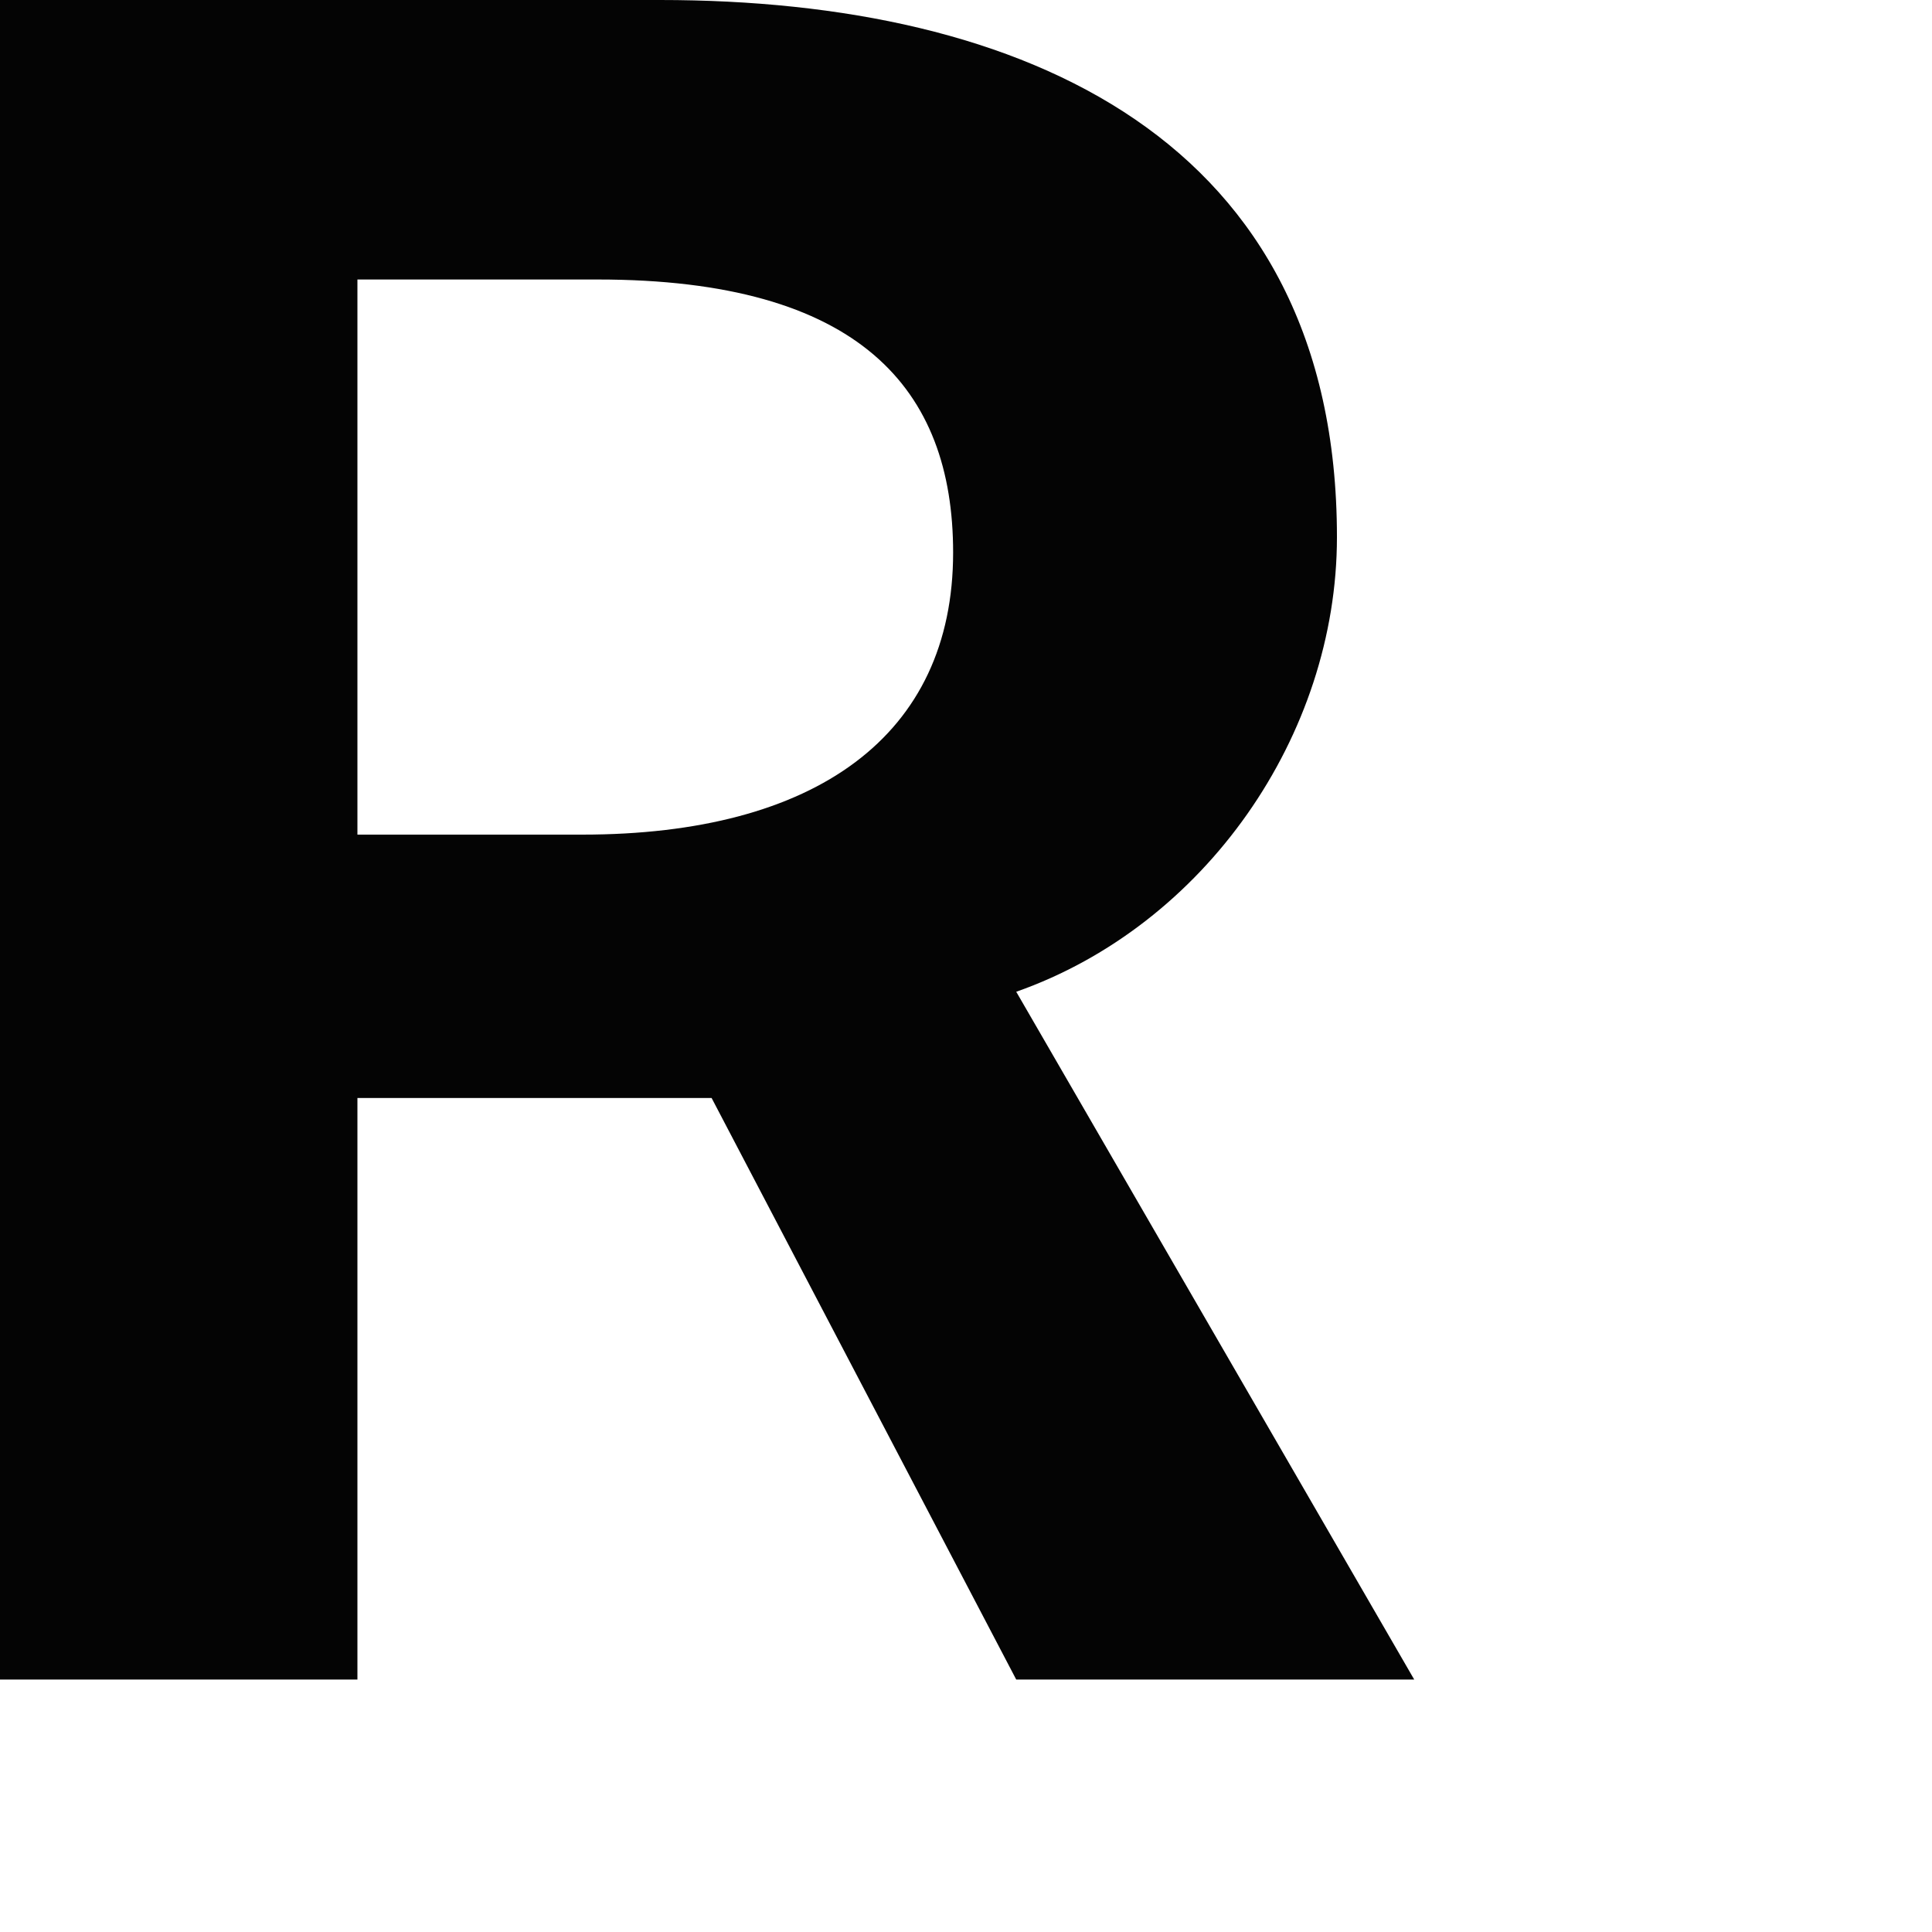
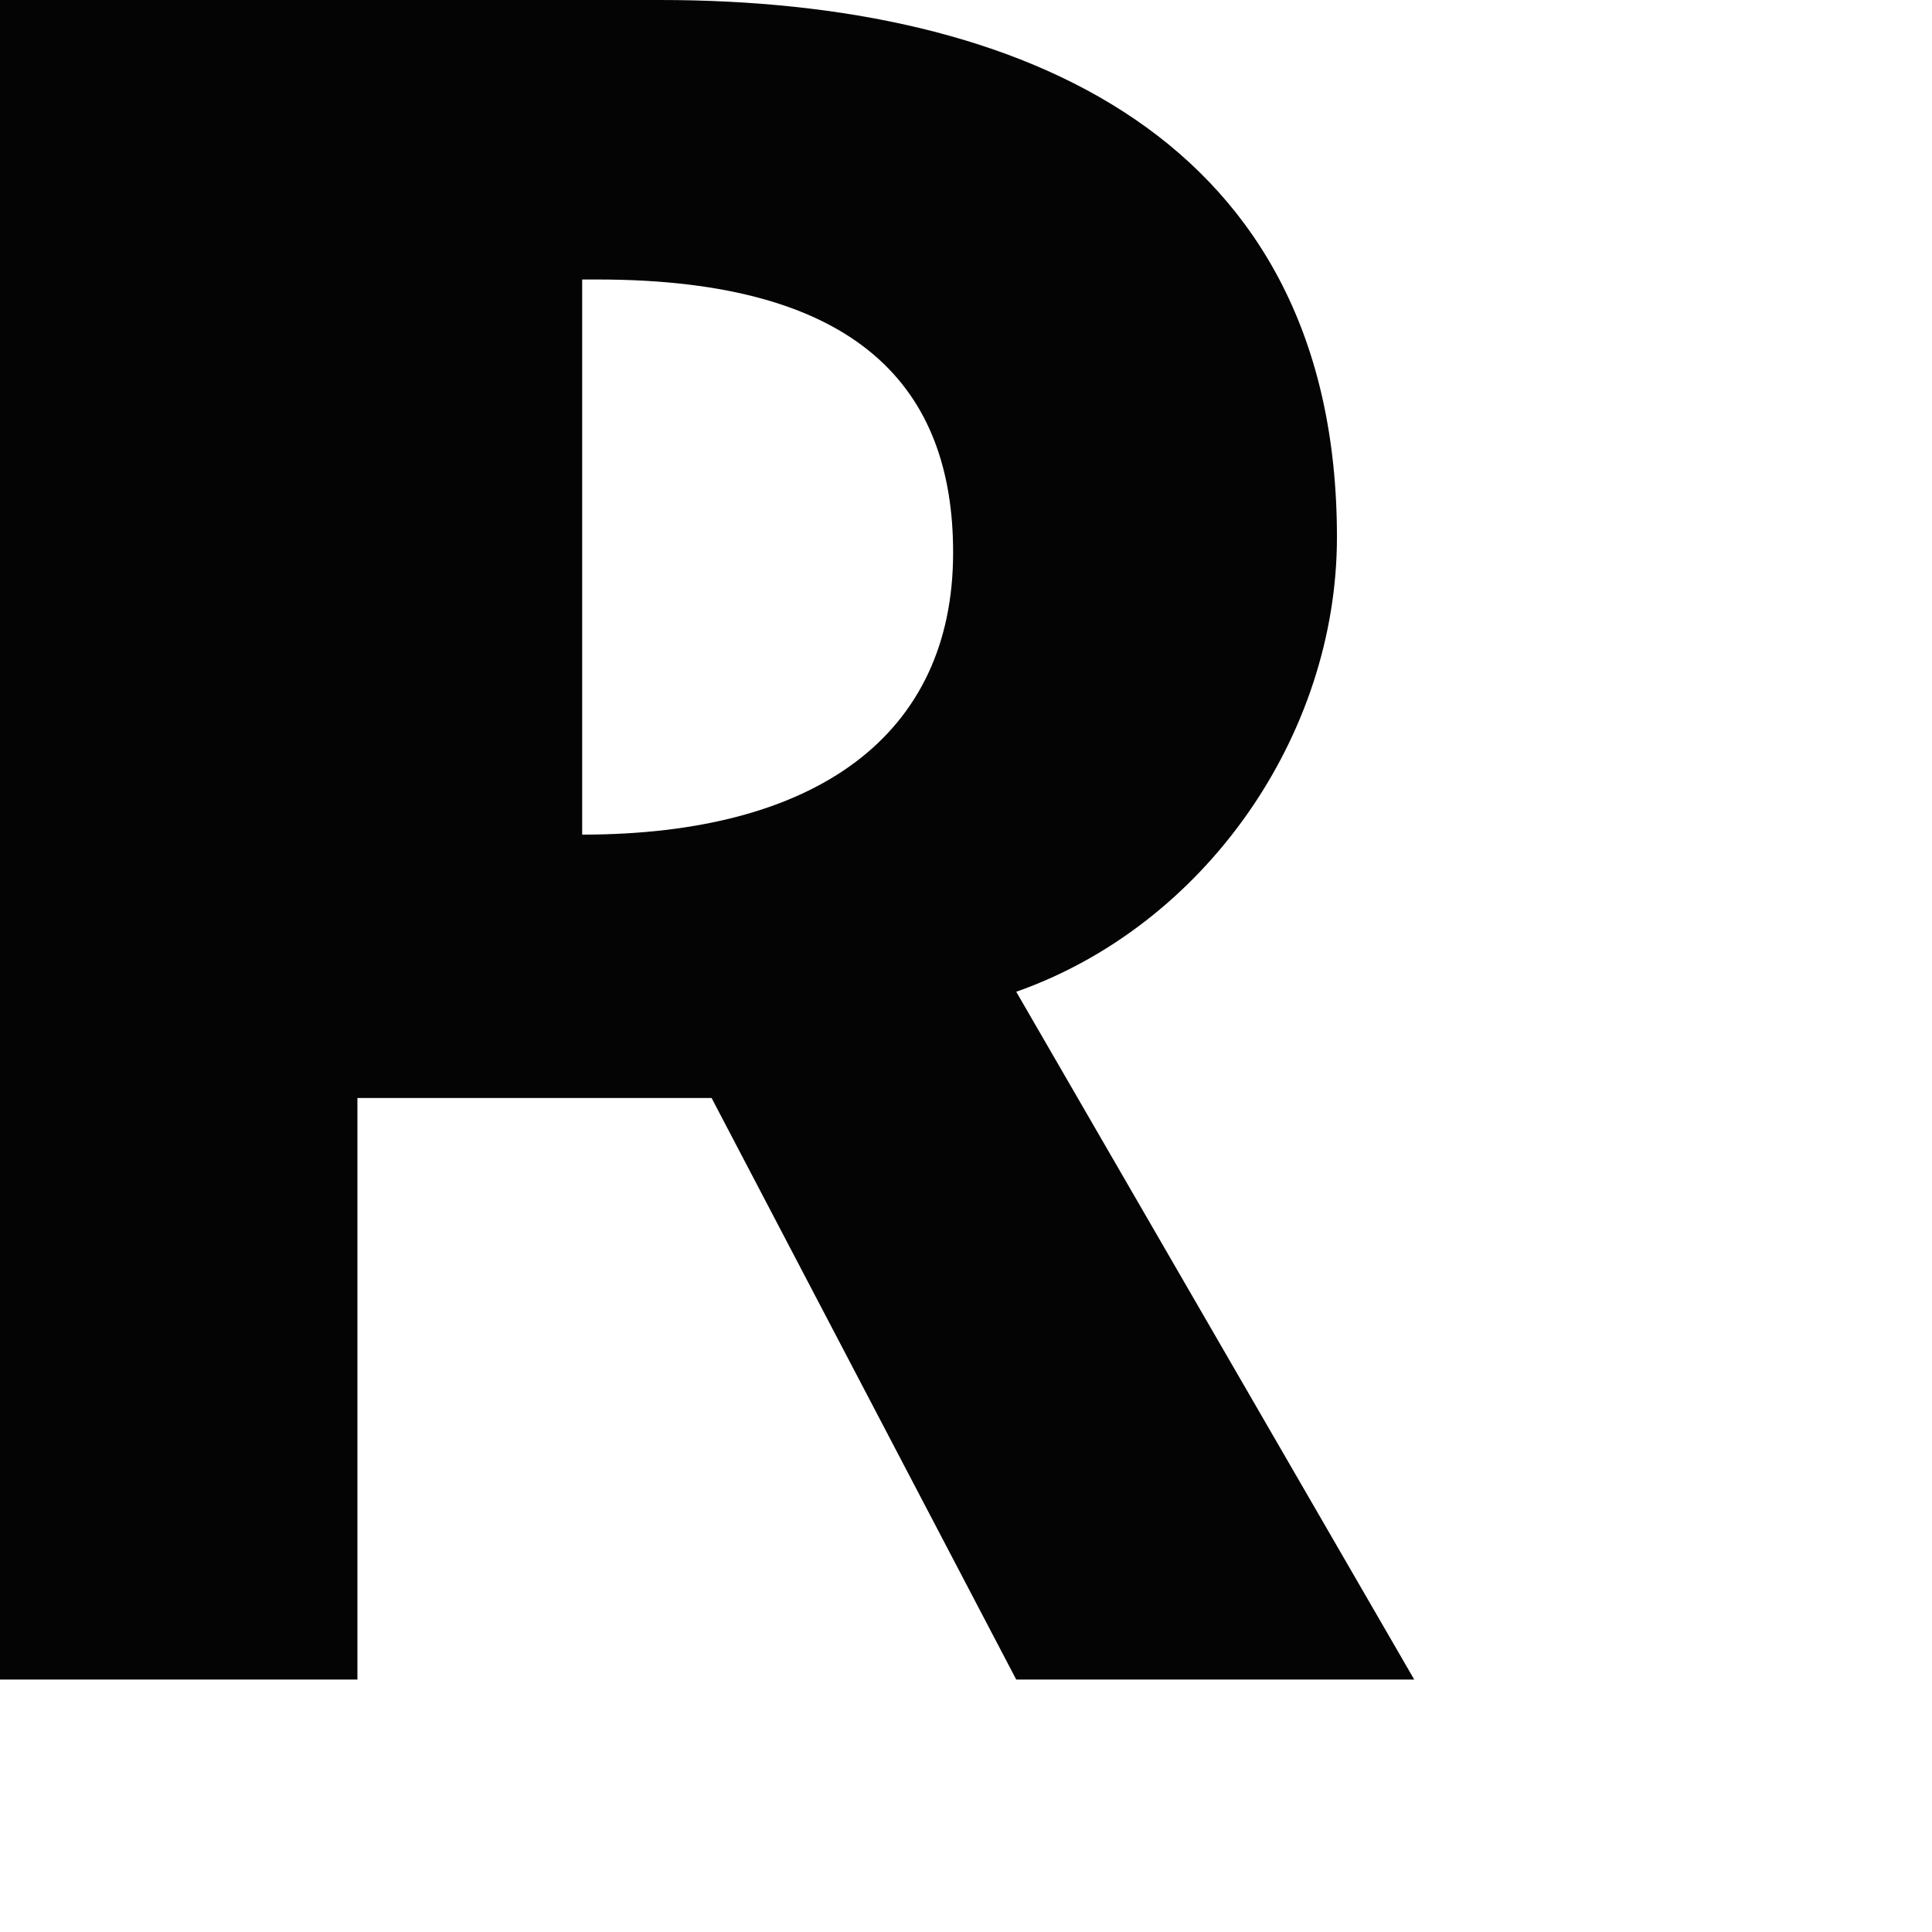
<svg xmlns="http://www.w3.org/2000/svg" fill="none" height="100%" overflow="visible" preserveAspectRatio="none" style="display: block;" viewBox="0 0 3 3" width="100%">
-   <path d="M2.076 0.834C2.076 0.216 1.59 0 1.025 0H0V2.608H0.555V1.705H1.105L1.578 2.608H2.196L1.578 1.54C1.871 1.437 2.076 1.142 2.076 0.834ZM0.904 1.296H0.555V0.434H0.928C1.335 0.434 1.48 0.604 1.48 0.858C1.48 1.142 1.267 1.296 0.904 1.296Z" fill="#040404" id="Path 221" />
+   <path d="M2.076 0.834C2.076 0.216 1.59 0 1.025 0H0V2.608H0.555V1.705H1.105L1.578 2.608H2.196L1.578 1.54C1.871 1.437 2.076 1.142 2.076 0.834ZM0.904 1.296V0.434H0.928C1.335 0.434 1.48 0.604 1.48 0.858C1.48 1.142 1.267 1.296 0.904 1.296Z" fill="#040404" id="Path 221" />
</svg>